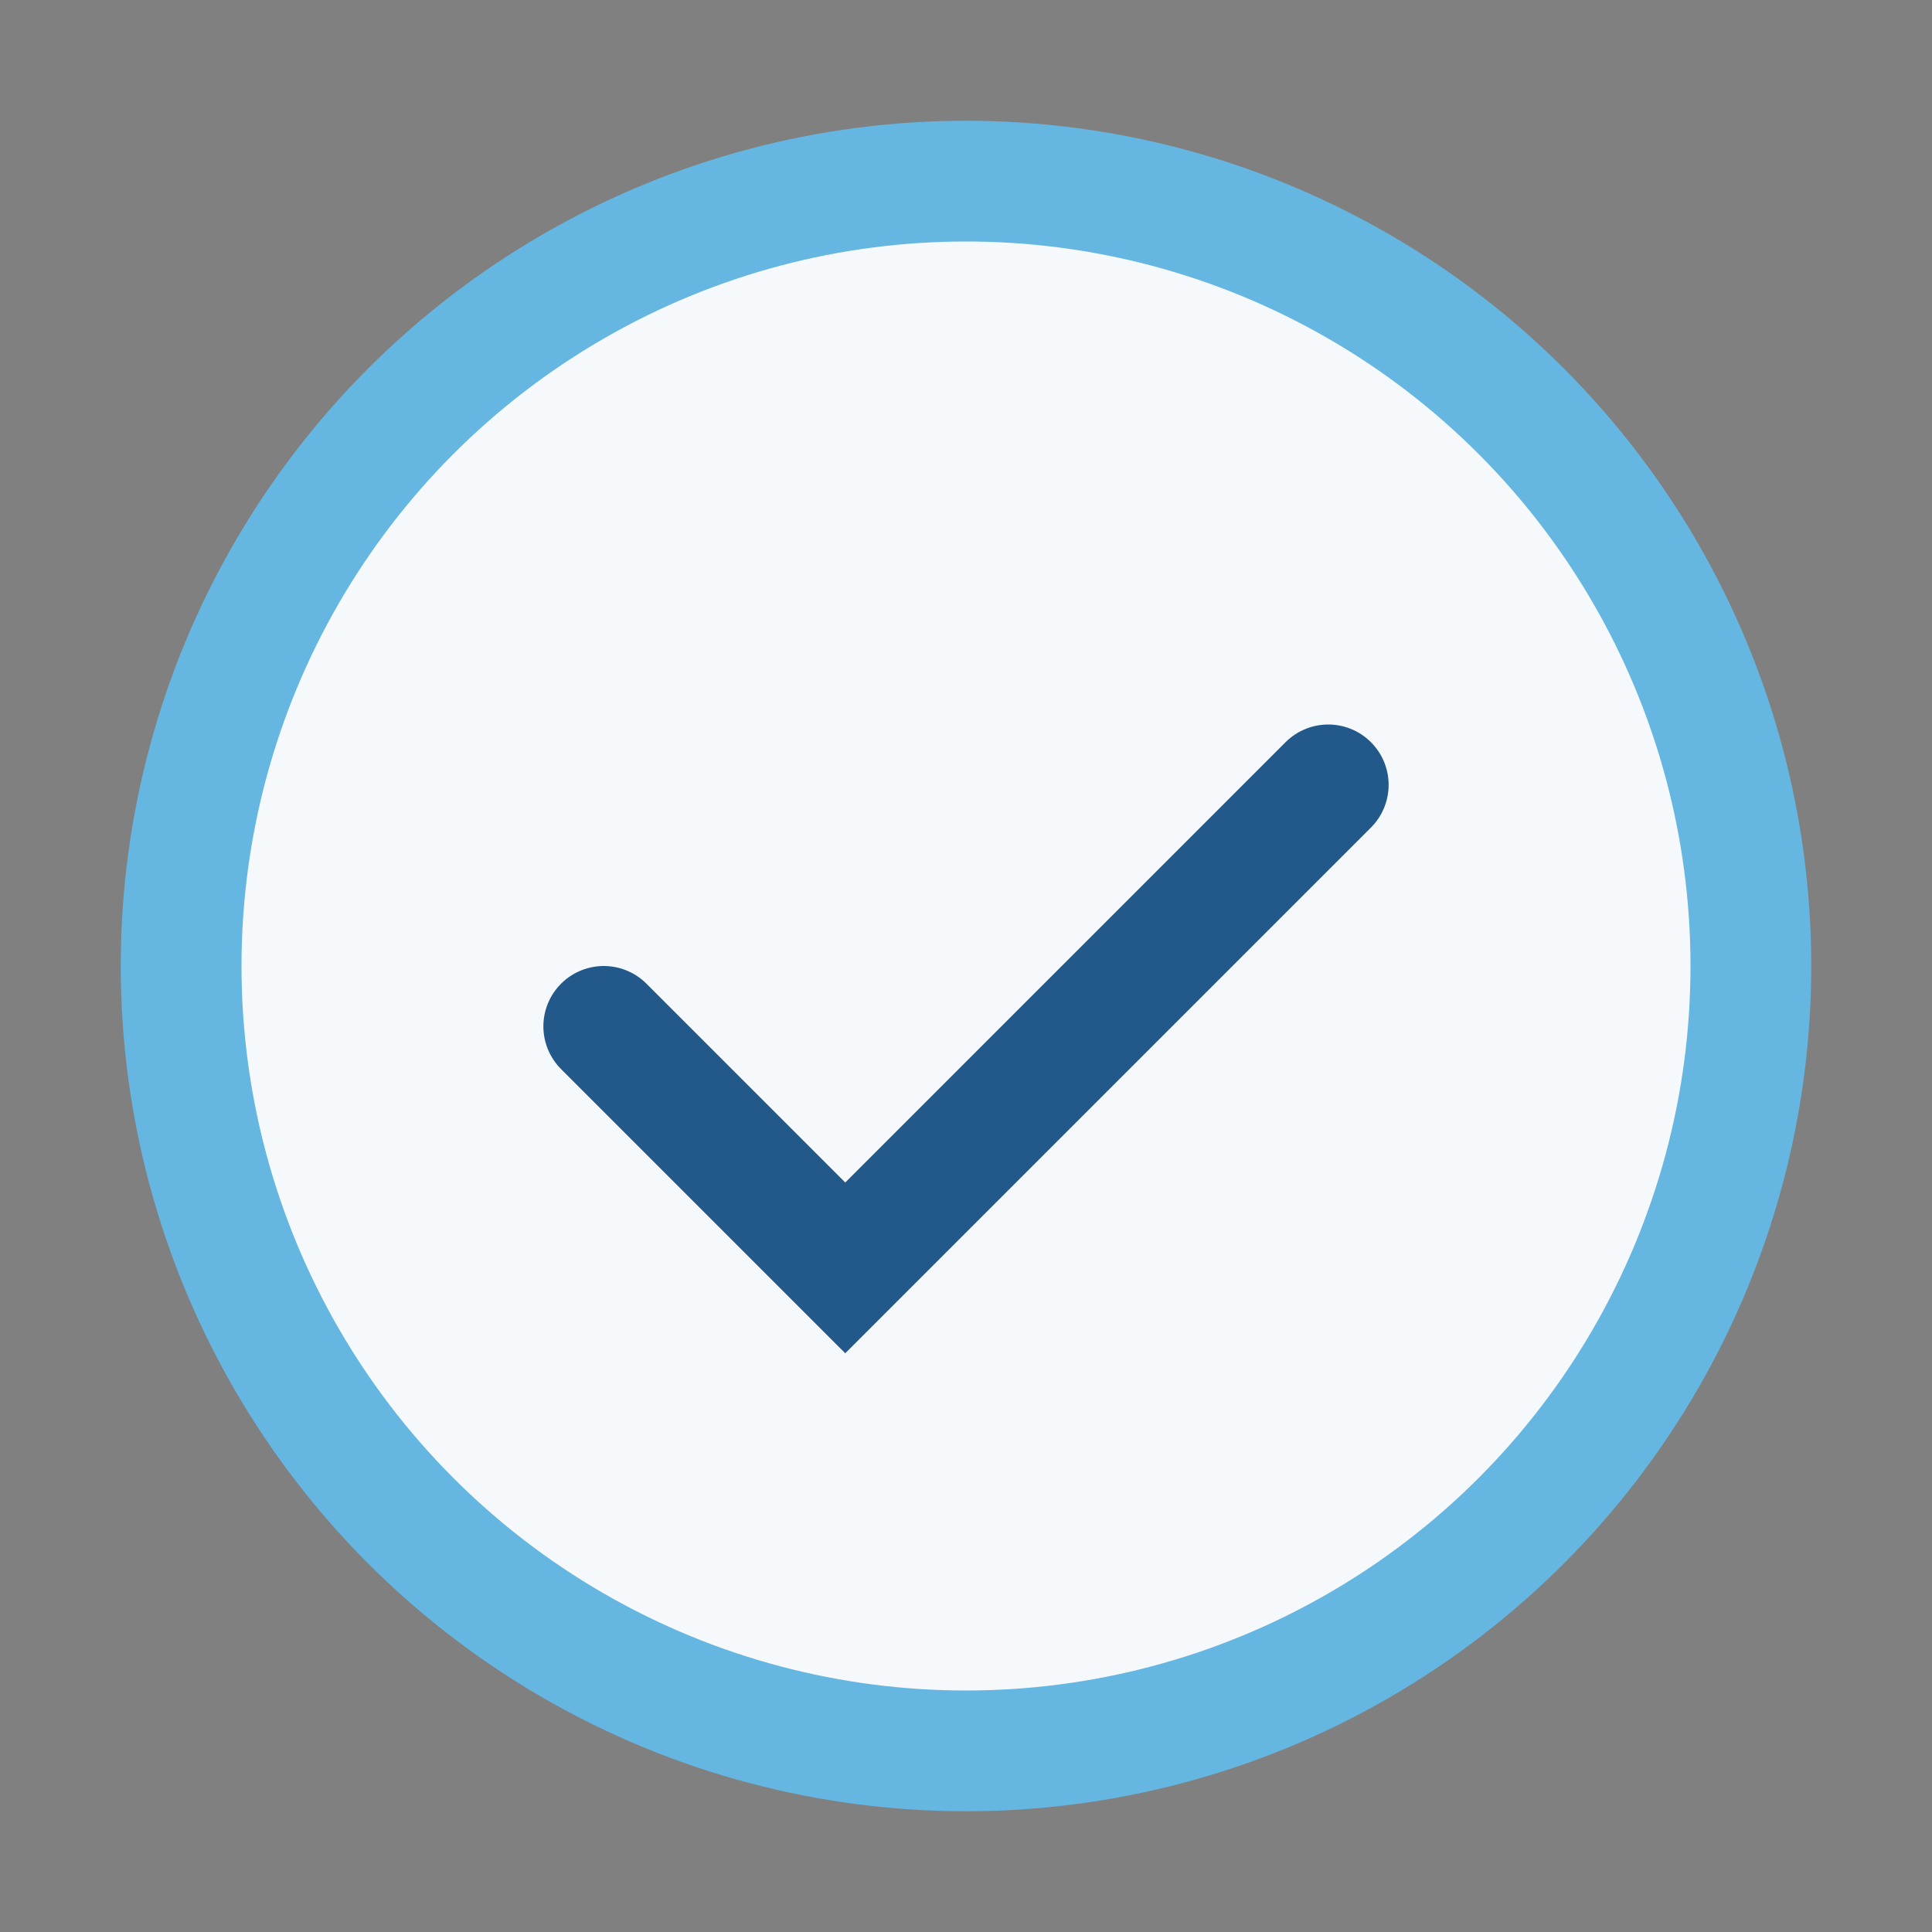
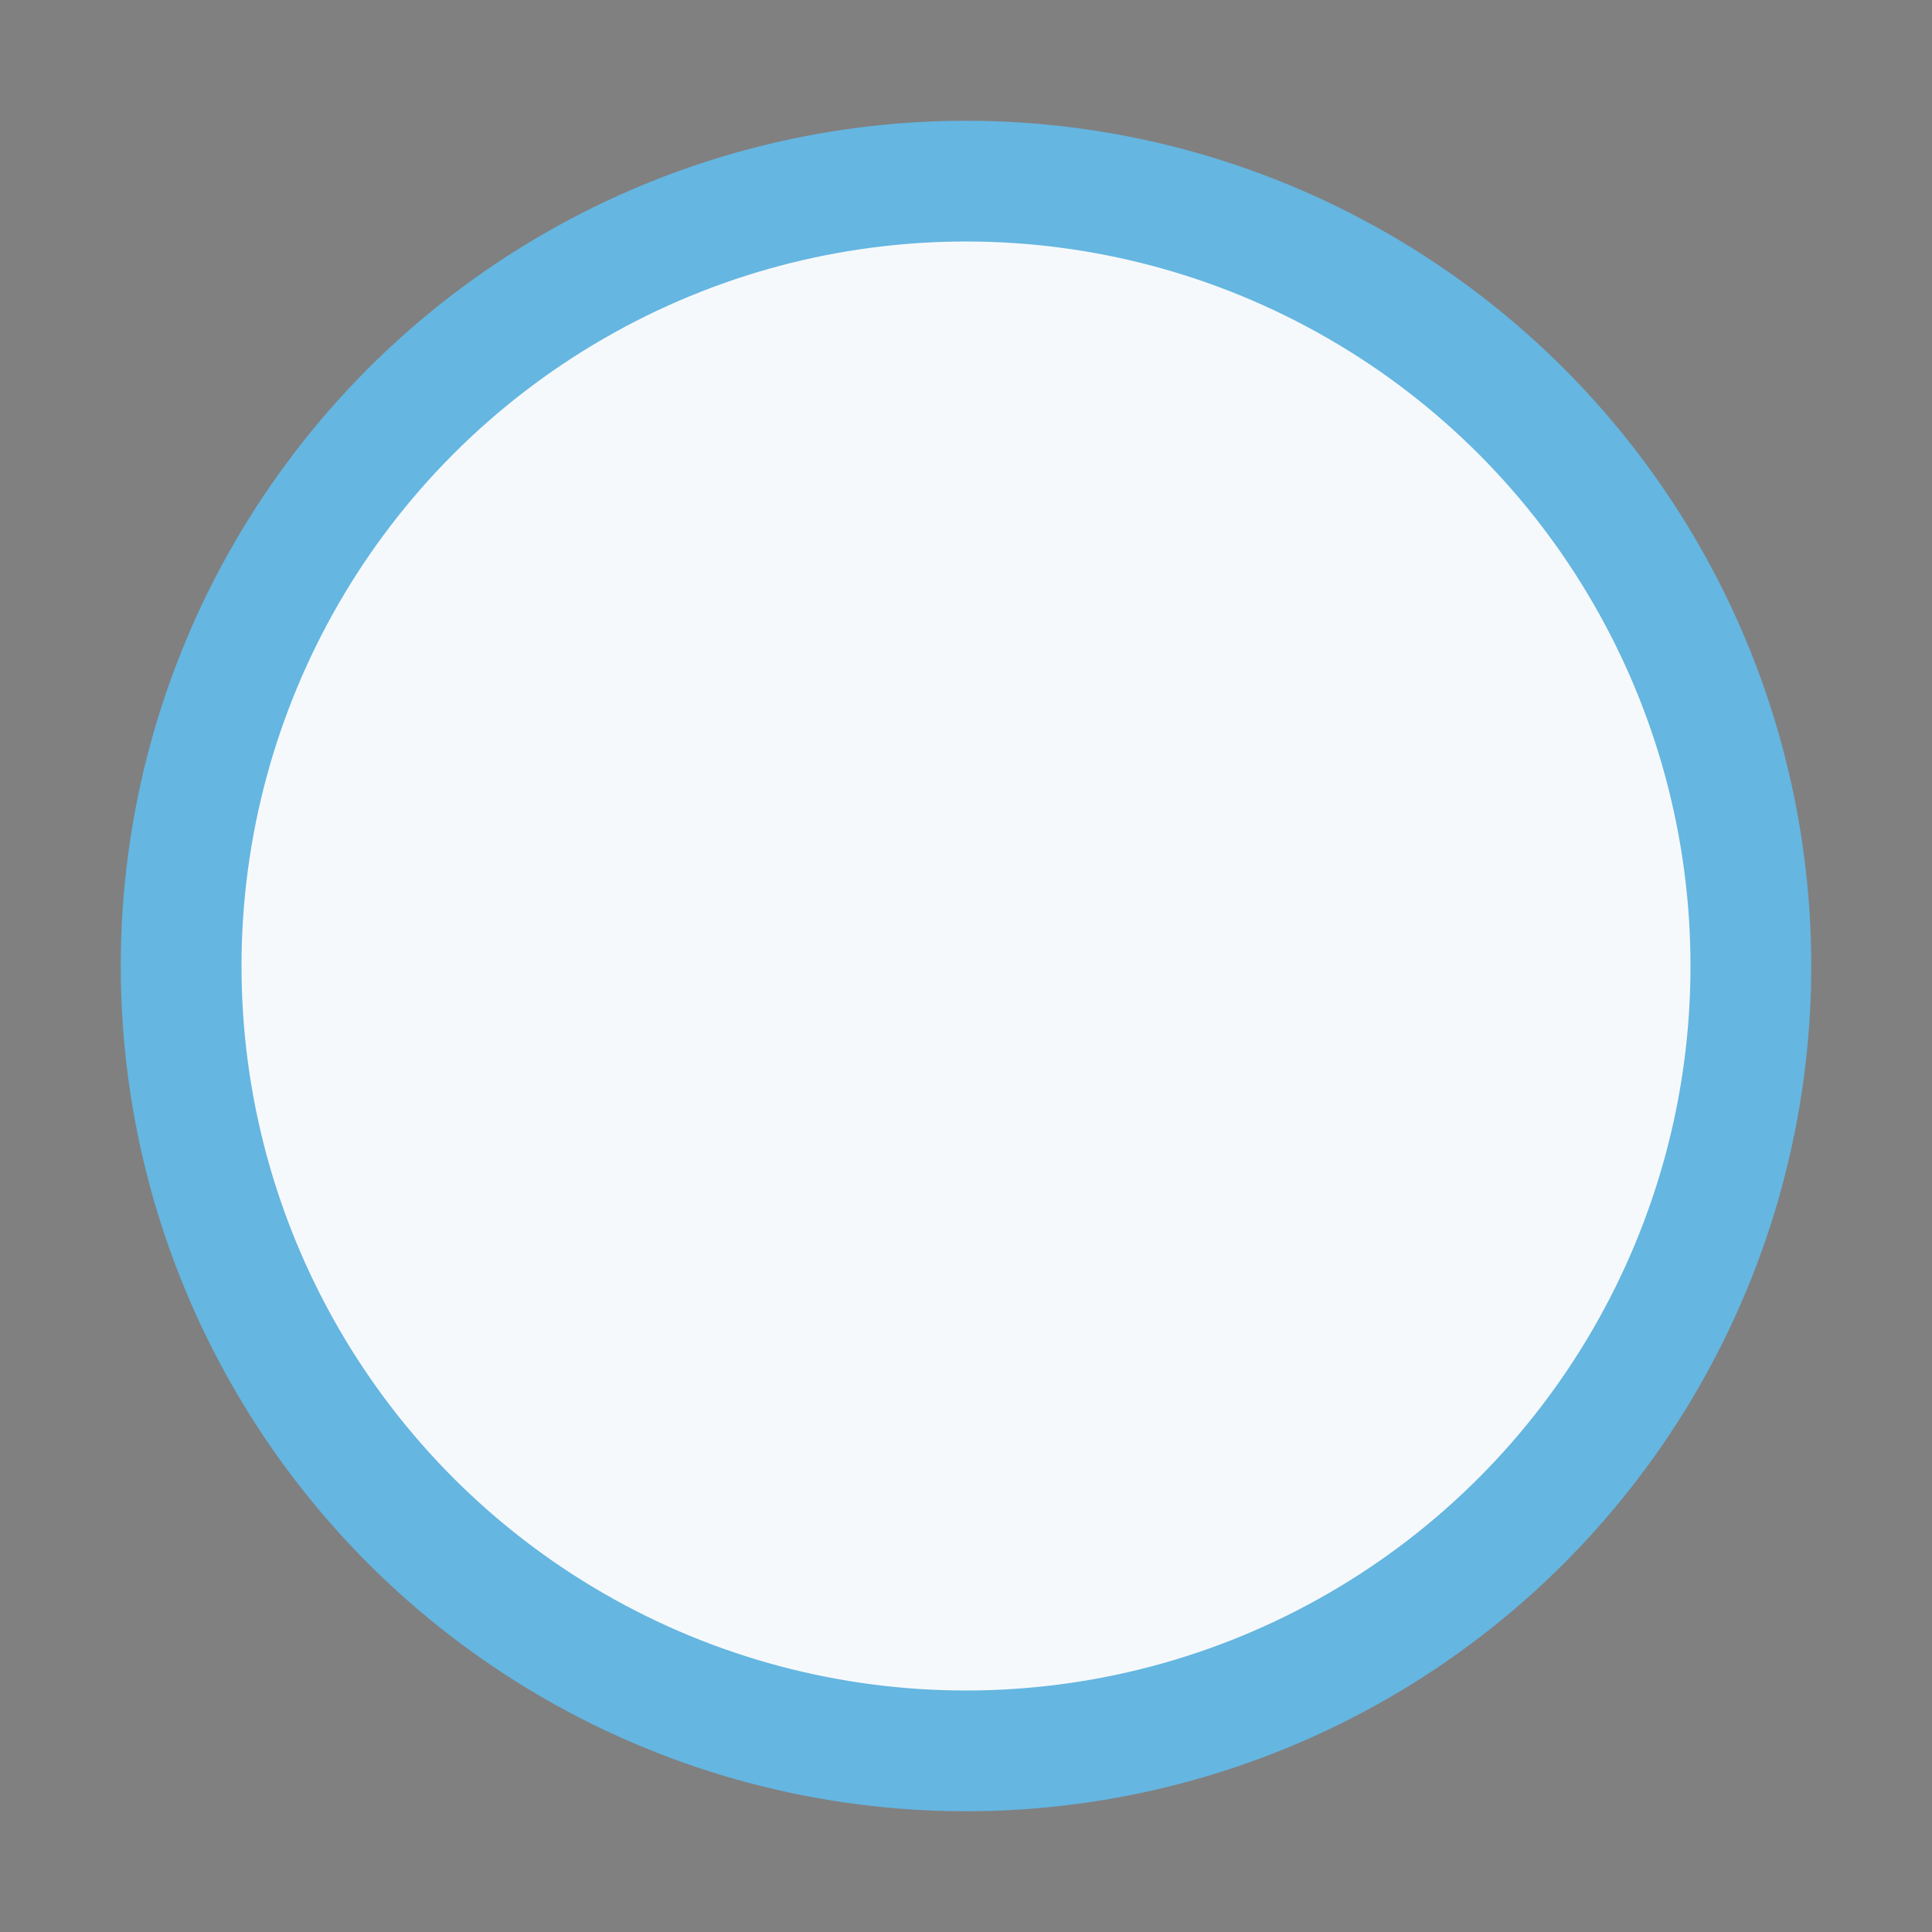
<svg xmlns="http://www.w3.org/2000/svg" width="32" height="32" viewBox="0 0 32 32">
  <rect x="0" y="0" width="32" height="32" fill="#808080" stroke="none" />
  <circle cx="16" cy="16" r="13" fill="#F6F9FC" stroke="#65B6E1" stroke-width="2" />
-   <path d="M10 17l4 4 8-8" stroke="#22588A" stroke-width="2" fill="none" stroke-linecap="round" />
</svg>